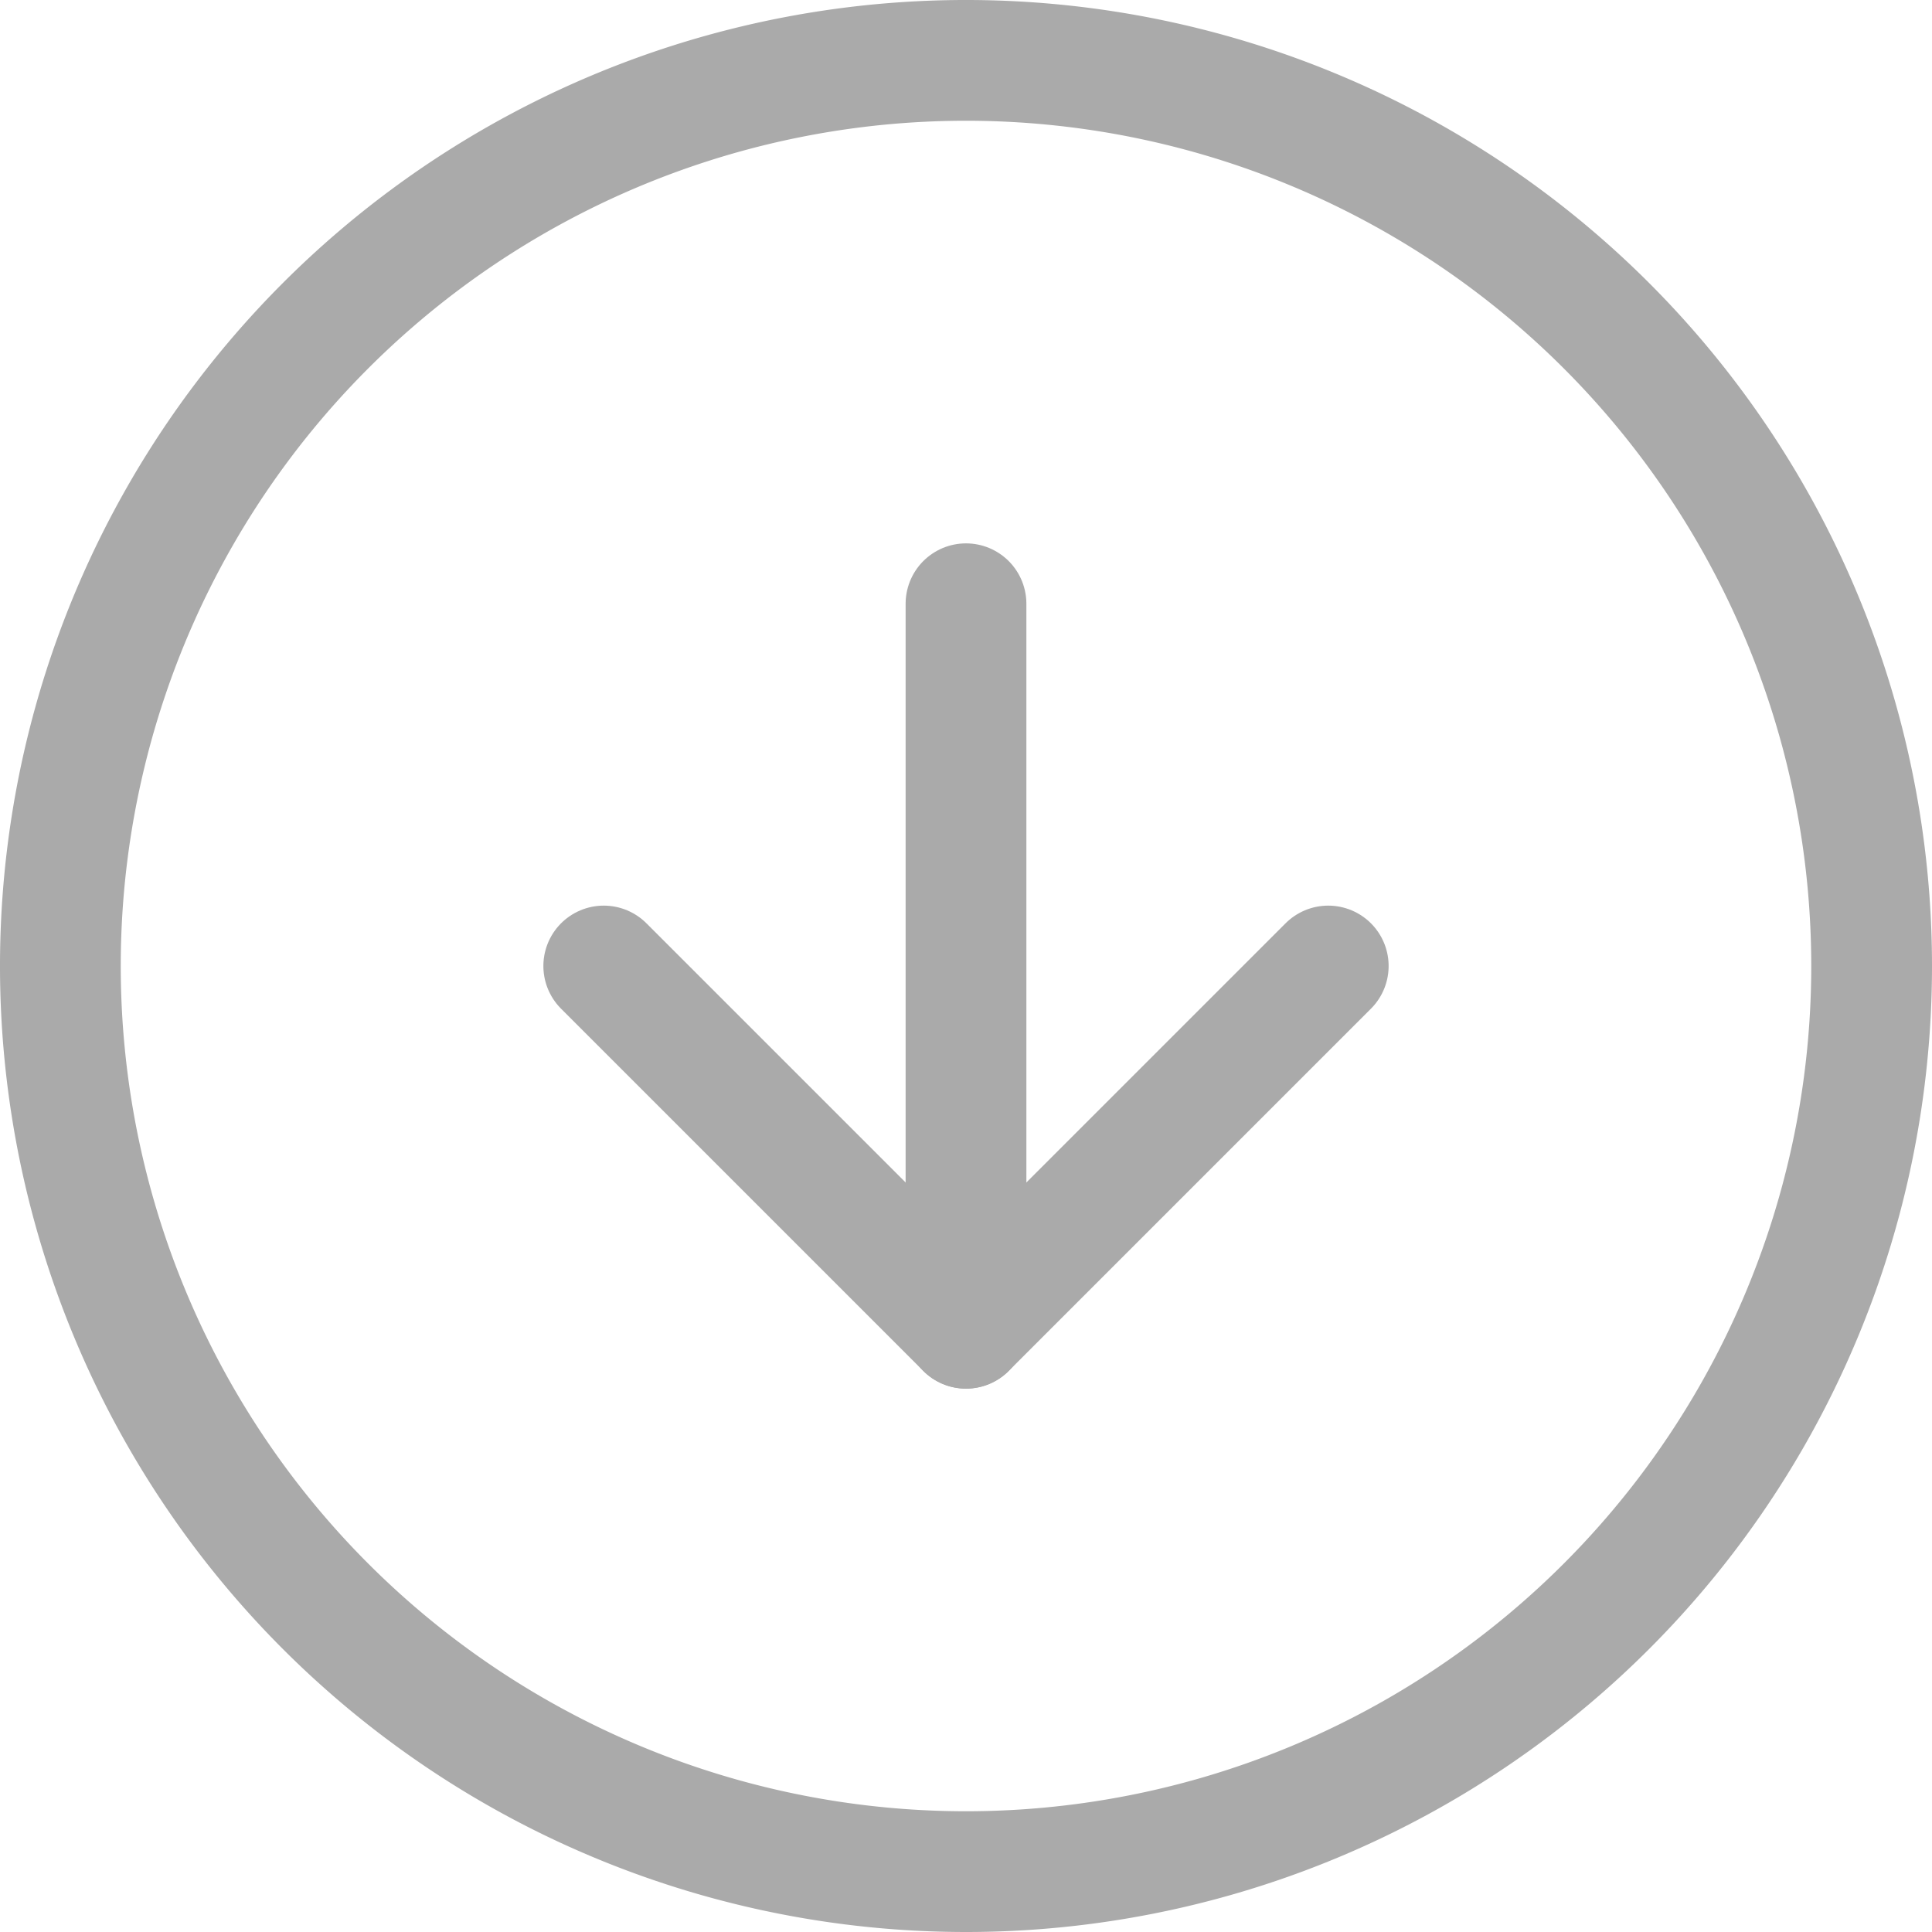
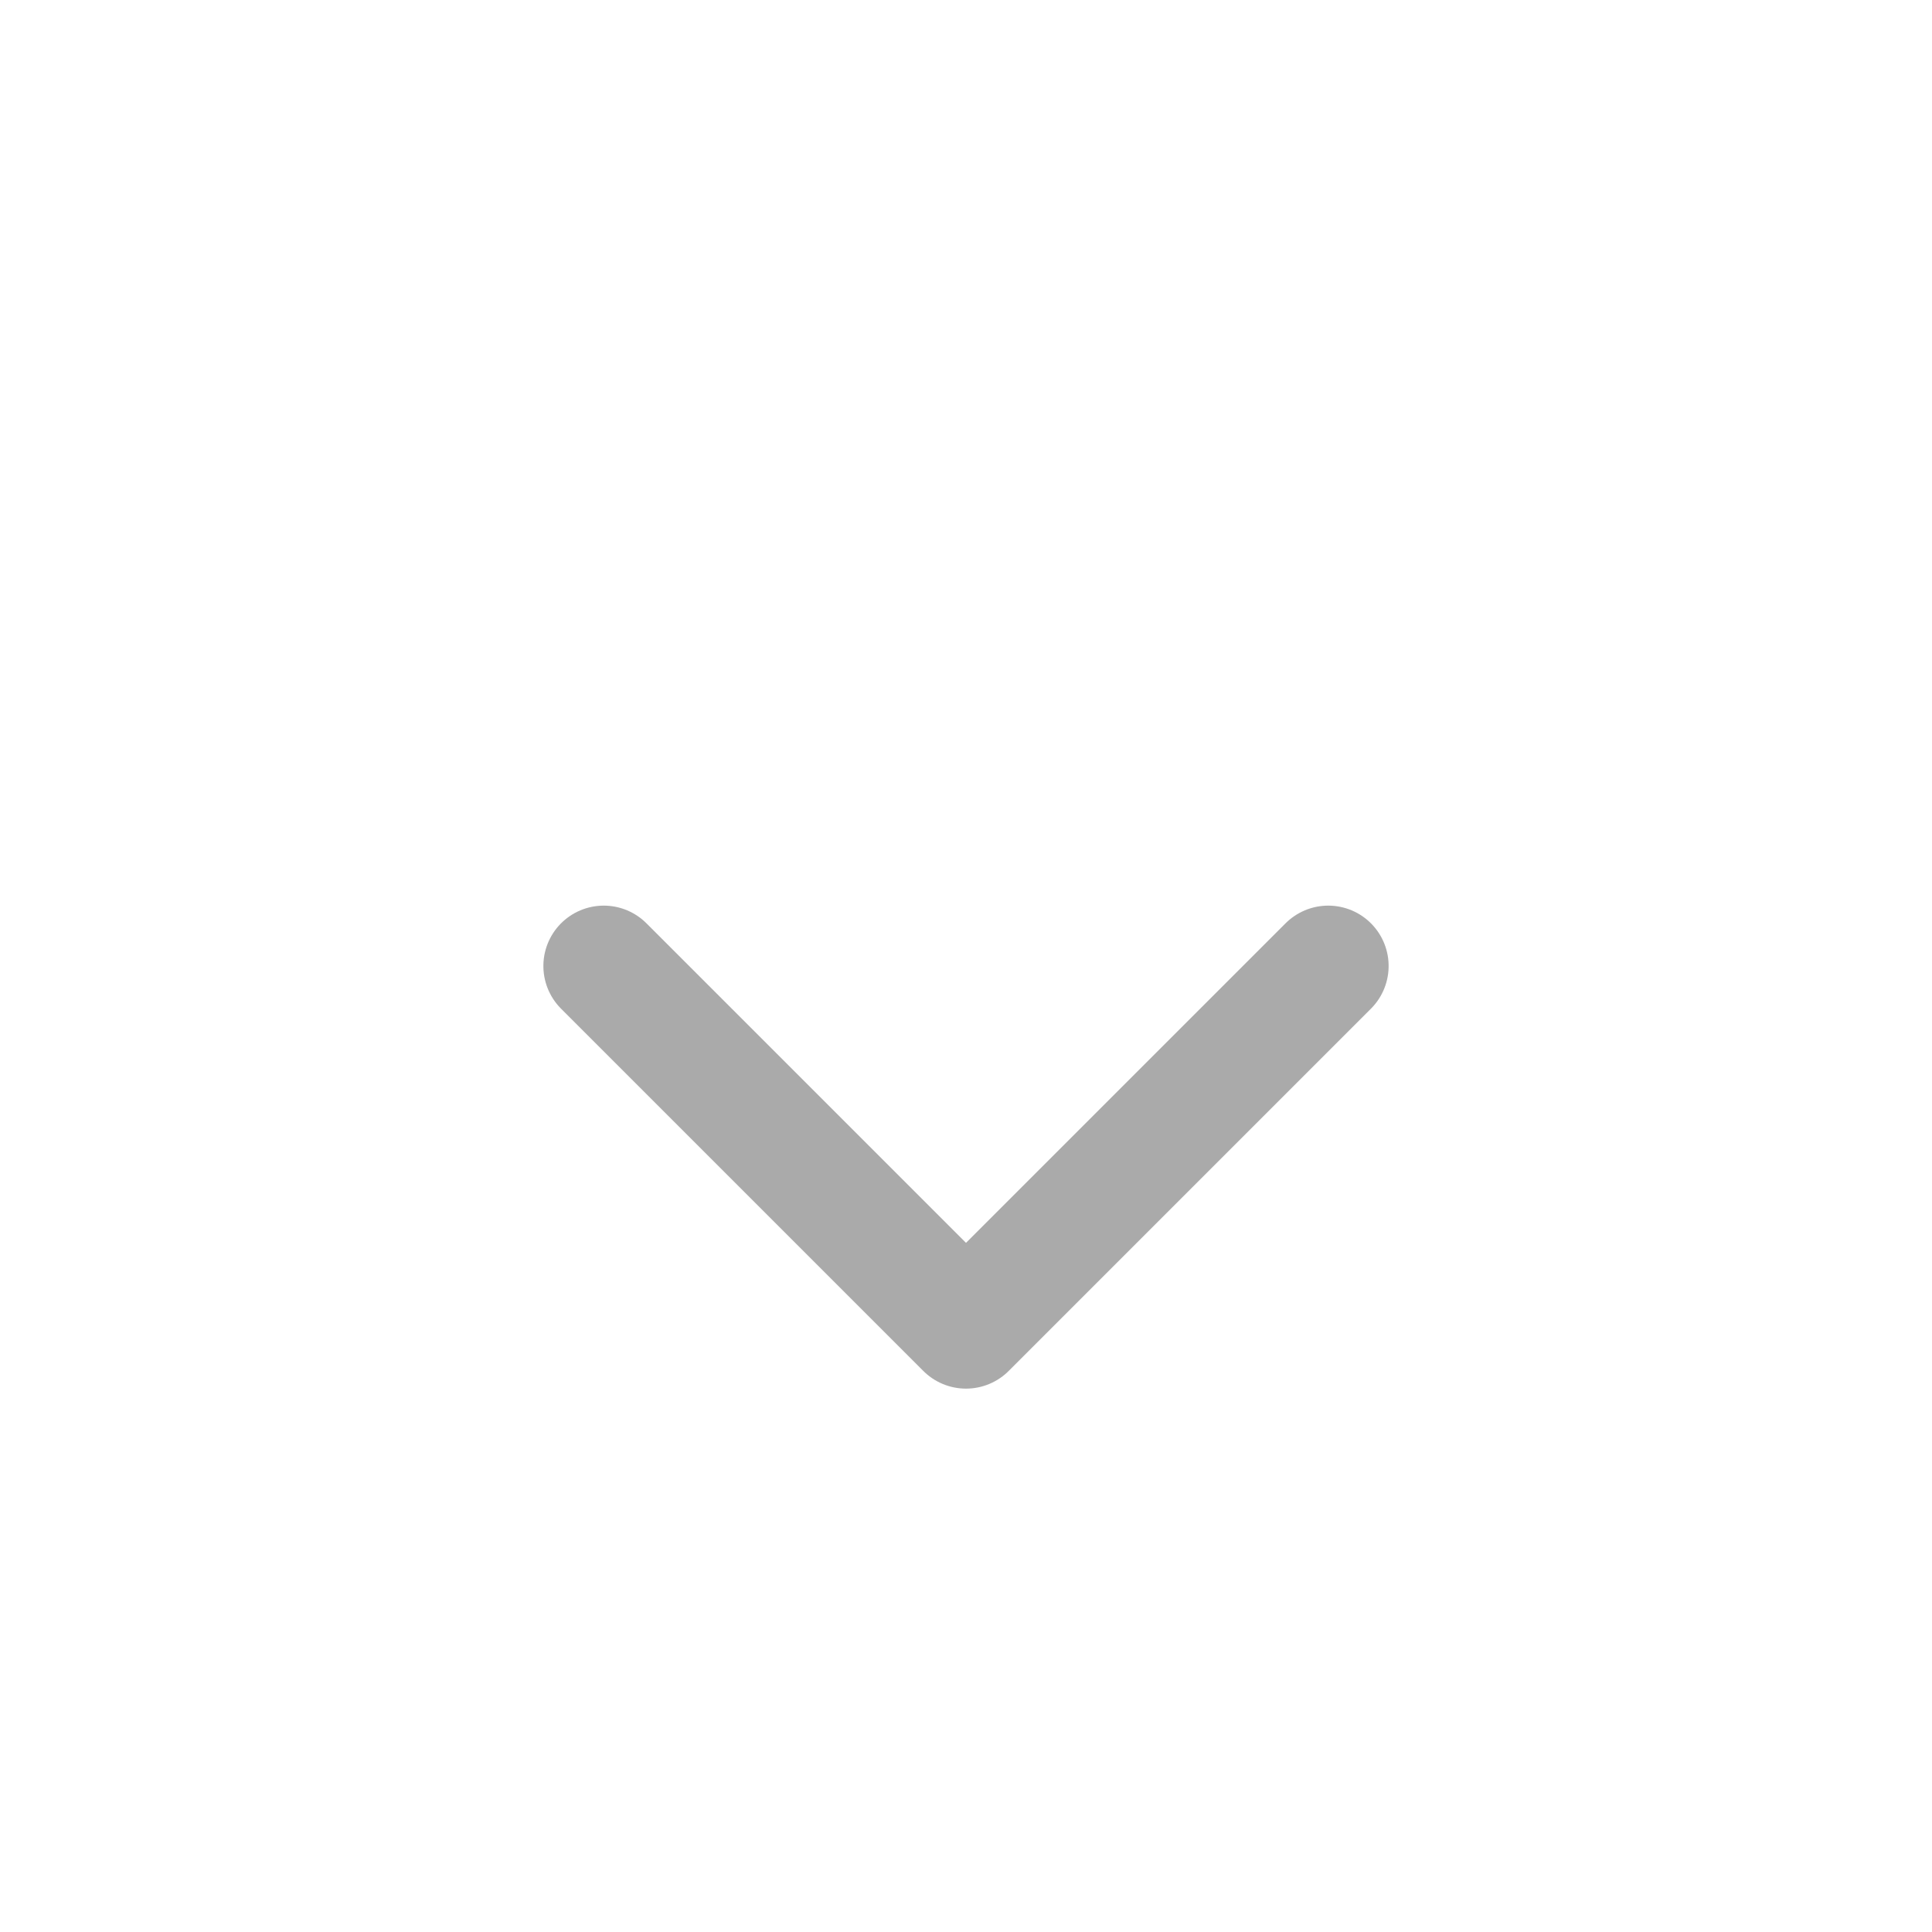
<svg xmlns="http://www.w3.org/2000/svg" width="16" height="16" viewBox="0 0 16 16">
  <g id="Icon_feather-arrow-right-circle" data-name="Icon feather-arrow-right-circle" transform="translate(15.5 0.5) rotate(90)">
-     <path id="パス_1" data-name="パス 1" d="M15,7.5A7.5,7.5,0,1,1,7.5,0,7.5,7.5,0,0,1,15,7.5Z" fill="none" stroke="#aaa" stroke-linecap="round" stroke-linejoin="round" stroke-width="1" />
    <path id="パス_2" data-name="パス 2" d="M0,6,3,3,0,0" transform="translate(7.5 4.5)" fill="none" stroke="#aaa" stroke-linecap="round" stroke-linejoin="round" stroke-width="1" />
-     <path id="パス_3" data-name="パス 3" d="M0,0H6" transform="translate(4.5 7.5)" fill="none" stroke="#aaa" stroke-linecap="round" stroke-linejoin="round" stroke-width="1" />
  </g>
</svg>